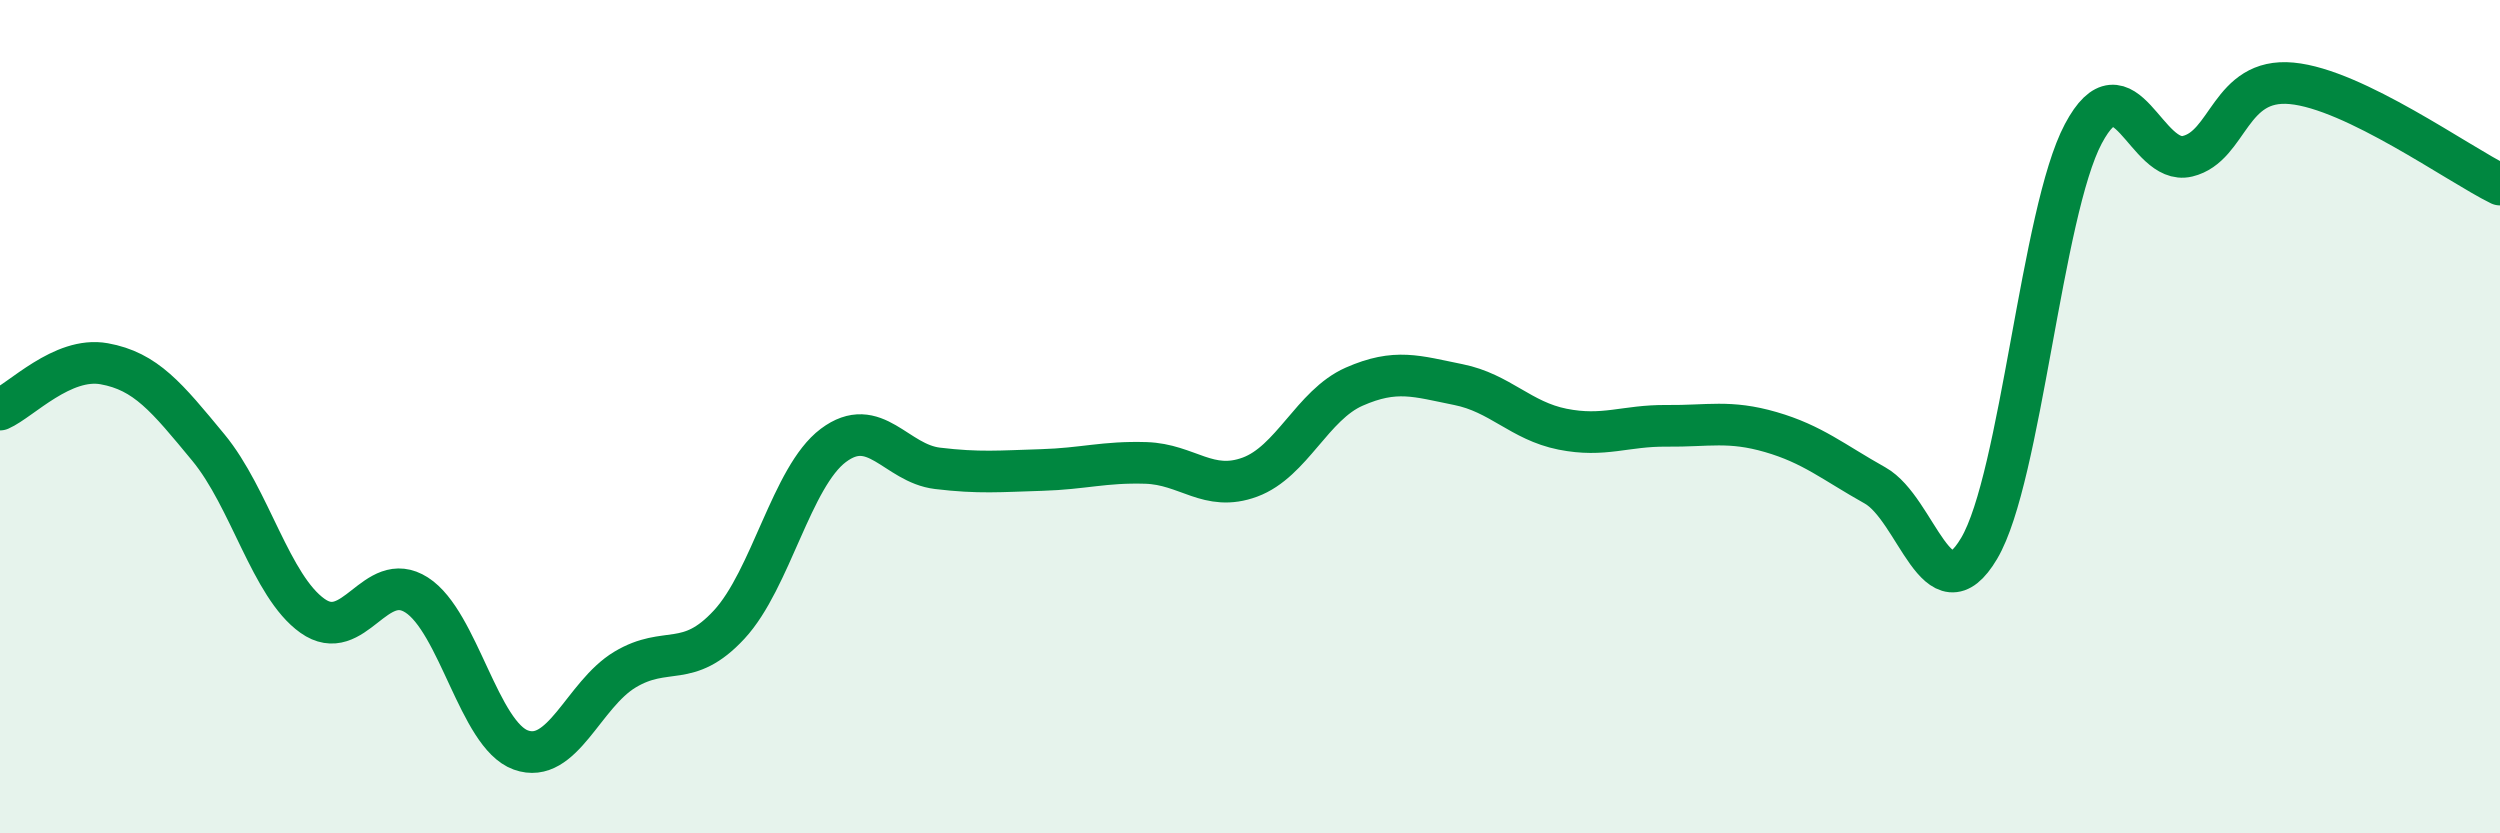
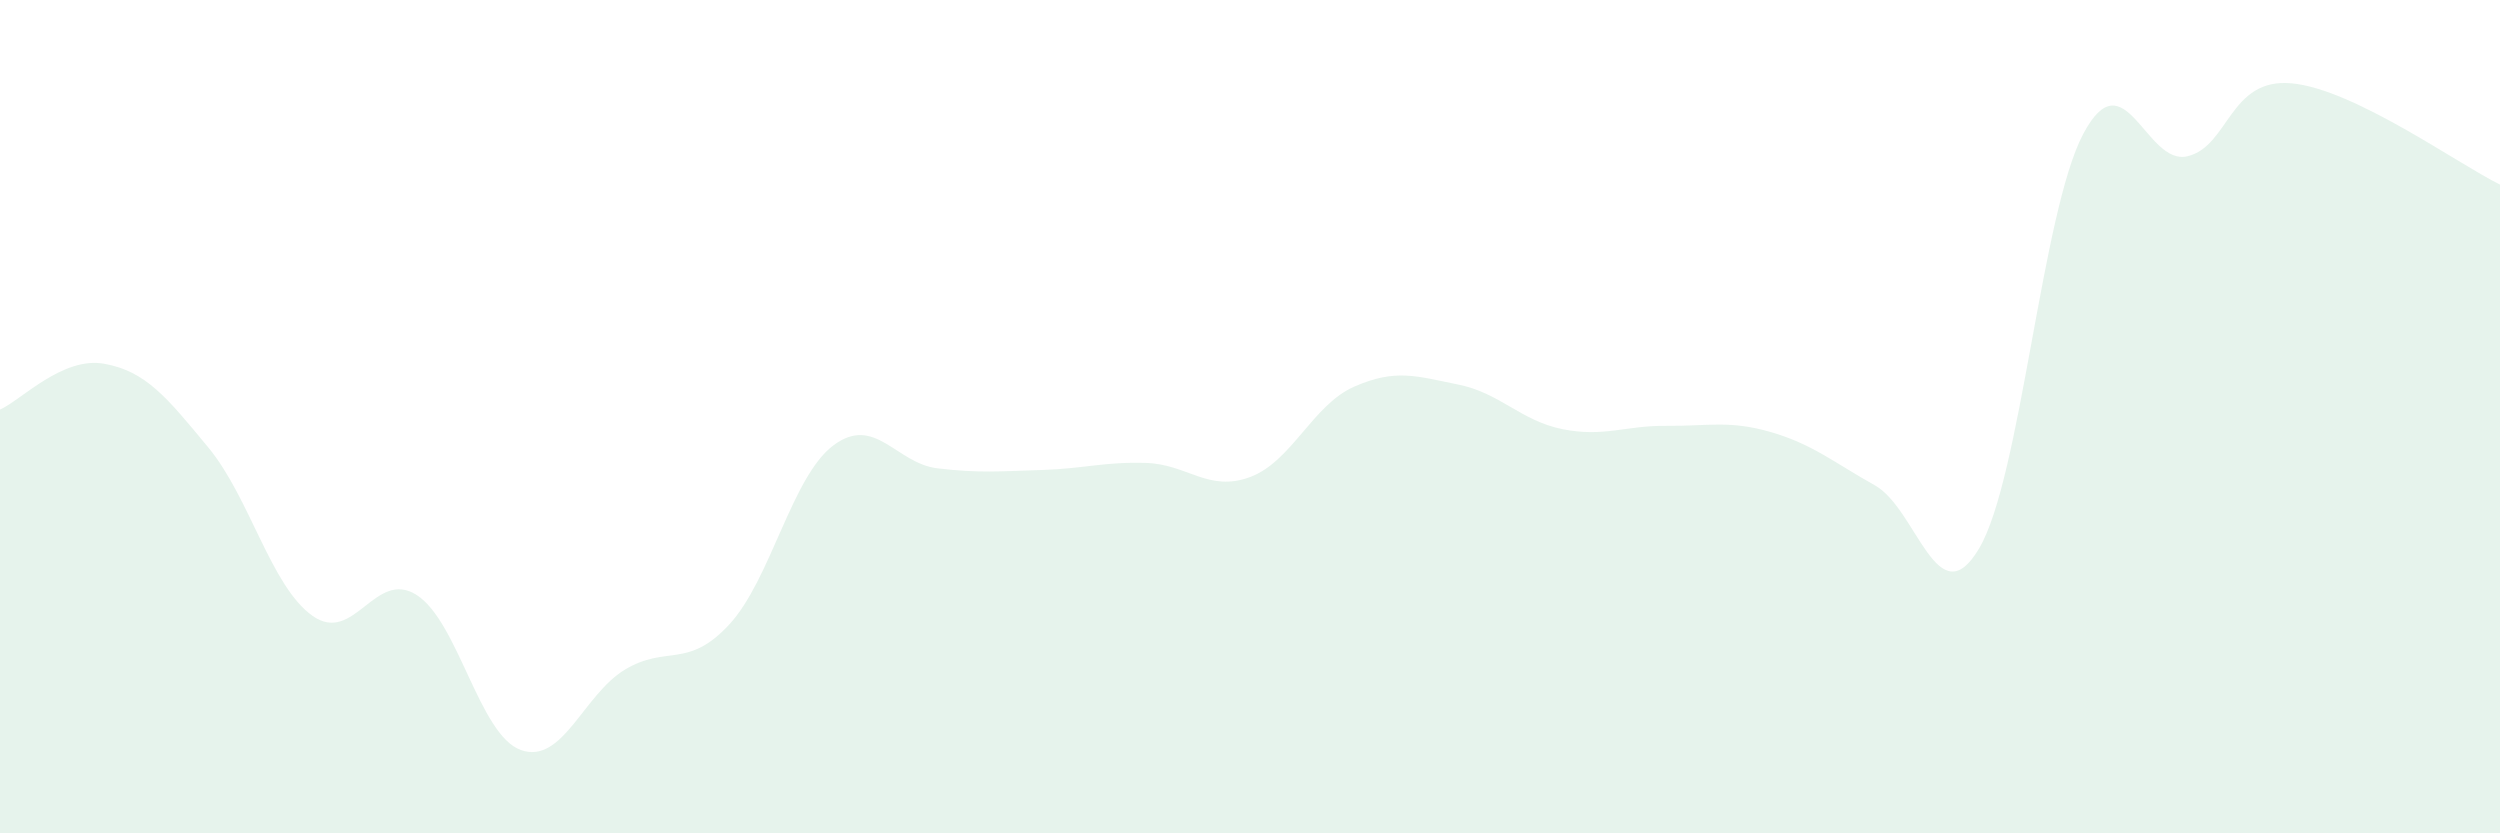
<svg xmlns="http://www.w3.org/2000/svg" width="60" height="20" viewBox="0 0 60 20">
  <path d="M 0,9.83 C 0.5,9.61 1.5,8.55 2.5,8.73 C 3.5,8.91 4,9.53 5,10.74 C 6,11.95 6.5,14.07 7.5,14.78 C 8.5,15.49 9,13.64 10,14.28 C 11,14.92 11.5,17.64 12.5,18 C 13.5,18.36 14,16.67 15,16.07 C 16,15.47 16.5,16.07 17.5,14.99 C 18.5,13.91 19,11.44 20,10.69 C 21,9.94 21.5,11.12 22.5,11.24 C 23.5,11.36 24,11.31 25,11.28 C 26,11.25 26.5,11.08 27.5,11.11 C 28.5,11.14 29,11.82 30,11.45 C 31,11.08 31.5,9.72 32.5,9.28 C 33.5,8.84 34,9.03 35,9.23 C 36,9.43 36.5,10.1 37.5,10.3 C 38.5,10.5 39,10.21 40,10.22 C 41,10.23 41.5,10.08 42.5,10.37 C 43.5,10.66 44,11.09 45,11.65 C 46,12.21 46.5,14.85 47.5,13.16 C 48.5,11.47 49,5.09 50,3.21 C 51,1.33 51.5,3.99 52.5,3.75 C 53.5,3.51 53.5,1.86 55,2 C 56.5,2.14 59,3.94 60,4.43L60 20L0 20Z" fill="#008740" opacity="0.1" stroke-linecap="round" stroke-linejoin="round" />
-   <path d="M 0,9.83 C 0.5,9.61 1.5,8.55 2.5,8.73 C 3.5,8.91 4,9.53 5,10.74 C 6,11.95 6.5,14.07 7.5,14.78 C 8.5,15.49 9,13.64 10,14.28 C 11,14.92 11.5,17.64 12.5,18 C 13.5,18.36 14,16.67 15,16.07 C 16,15.47 16.5,16.07 17.5,14.99 C 18.5,13.91 19,11.44 20,10.69 C 21,9.94 21.5,11.12 22.5,11.24 C 23.5,11.36 24,11.31 25,11.28 C 26,11.25 26.5,11.08 27.5,11.11 C 28.5,11.14 29,11.82 30,11.45 C 31,11.08 31.5,9.72 32.5,9.28 C 33.5,8.84 34,9.03 35,9.23 C 36,9.43 36.5,10.1 37.5,10.3 C 38.5,10.5 39,10.21 40,10.22 C 41,10.23 41.5,10.08 42.5,10.37 C 43.5,10.66 44,11.09 45,11.65 C 46,12.21 46.5,14.85 47.5,13.16 C 48.5,11.47 49,5.09 50,3.21 C 51,1.33 51.5,3.99 52.5,3.75 C 53.5,3.51 53.5,1.86 55,2 C 56.5,2.14 59,3.94 60,4.43" stroke="#008740" stroke-width="1" fill="none" stroke-linecap="round" stroke-linejoin="round" />
</svg>